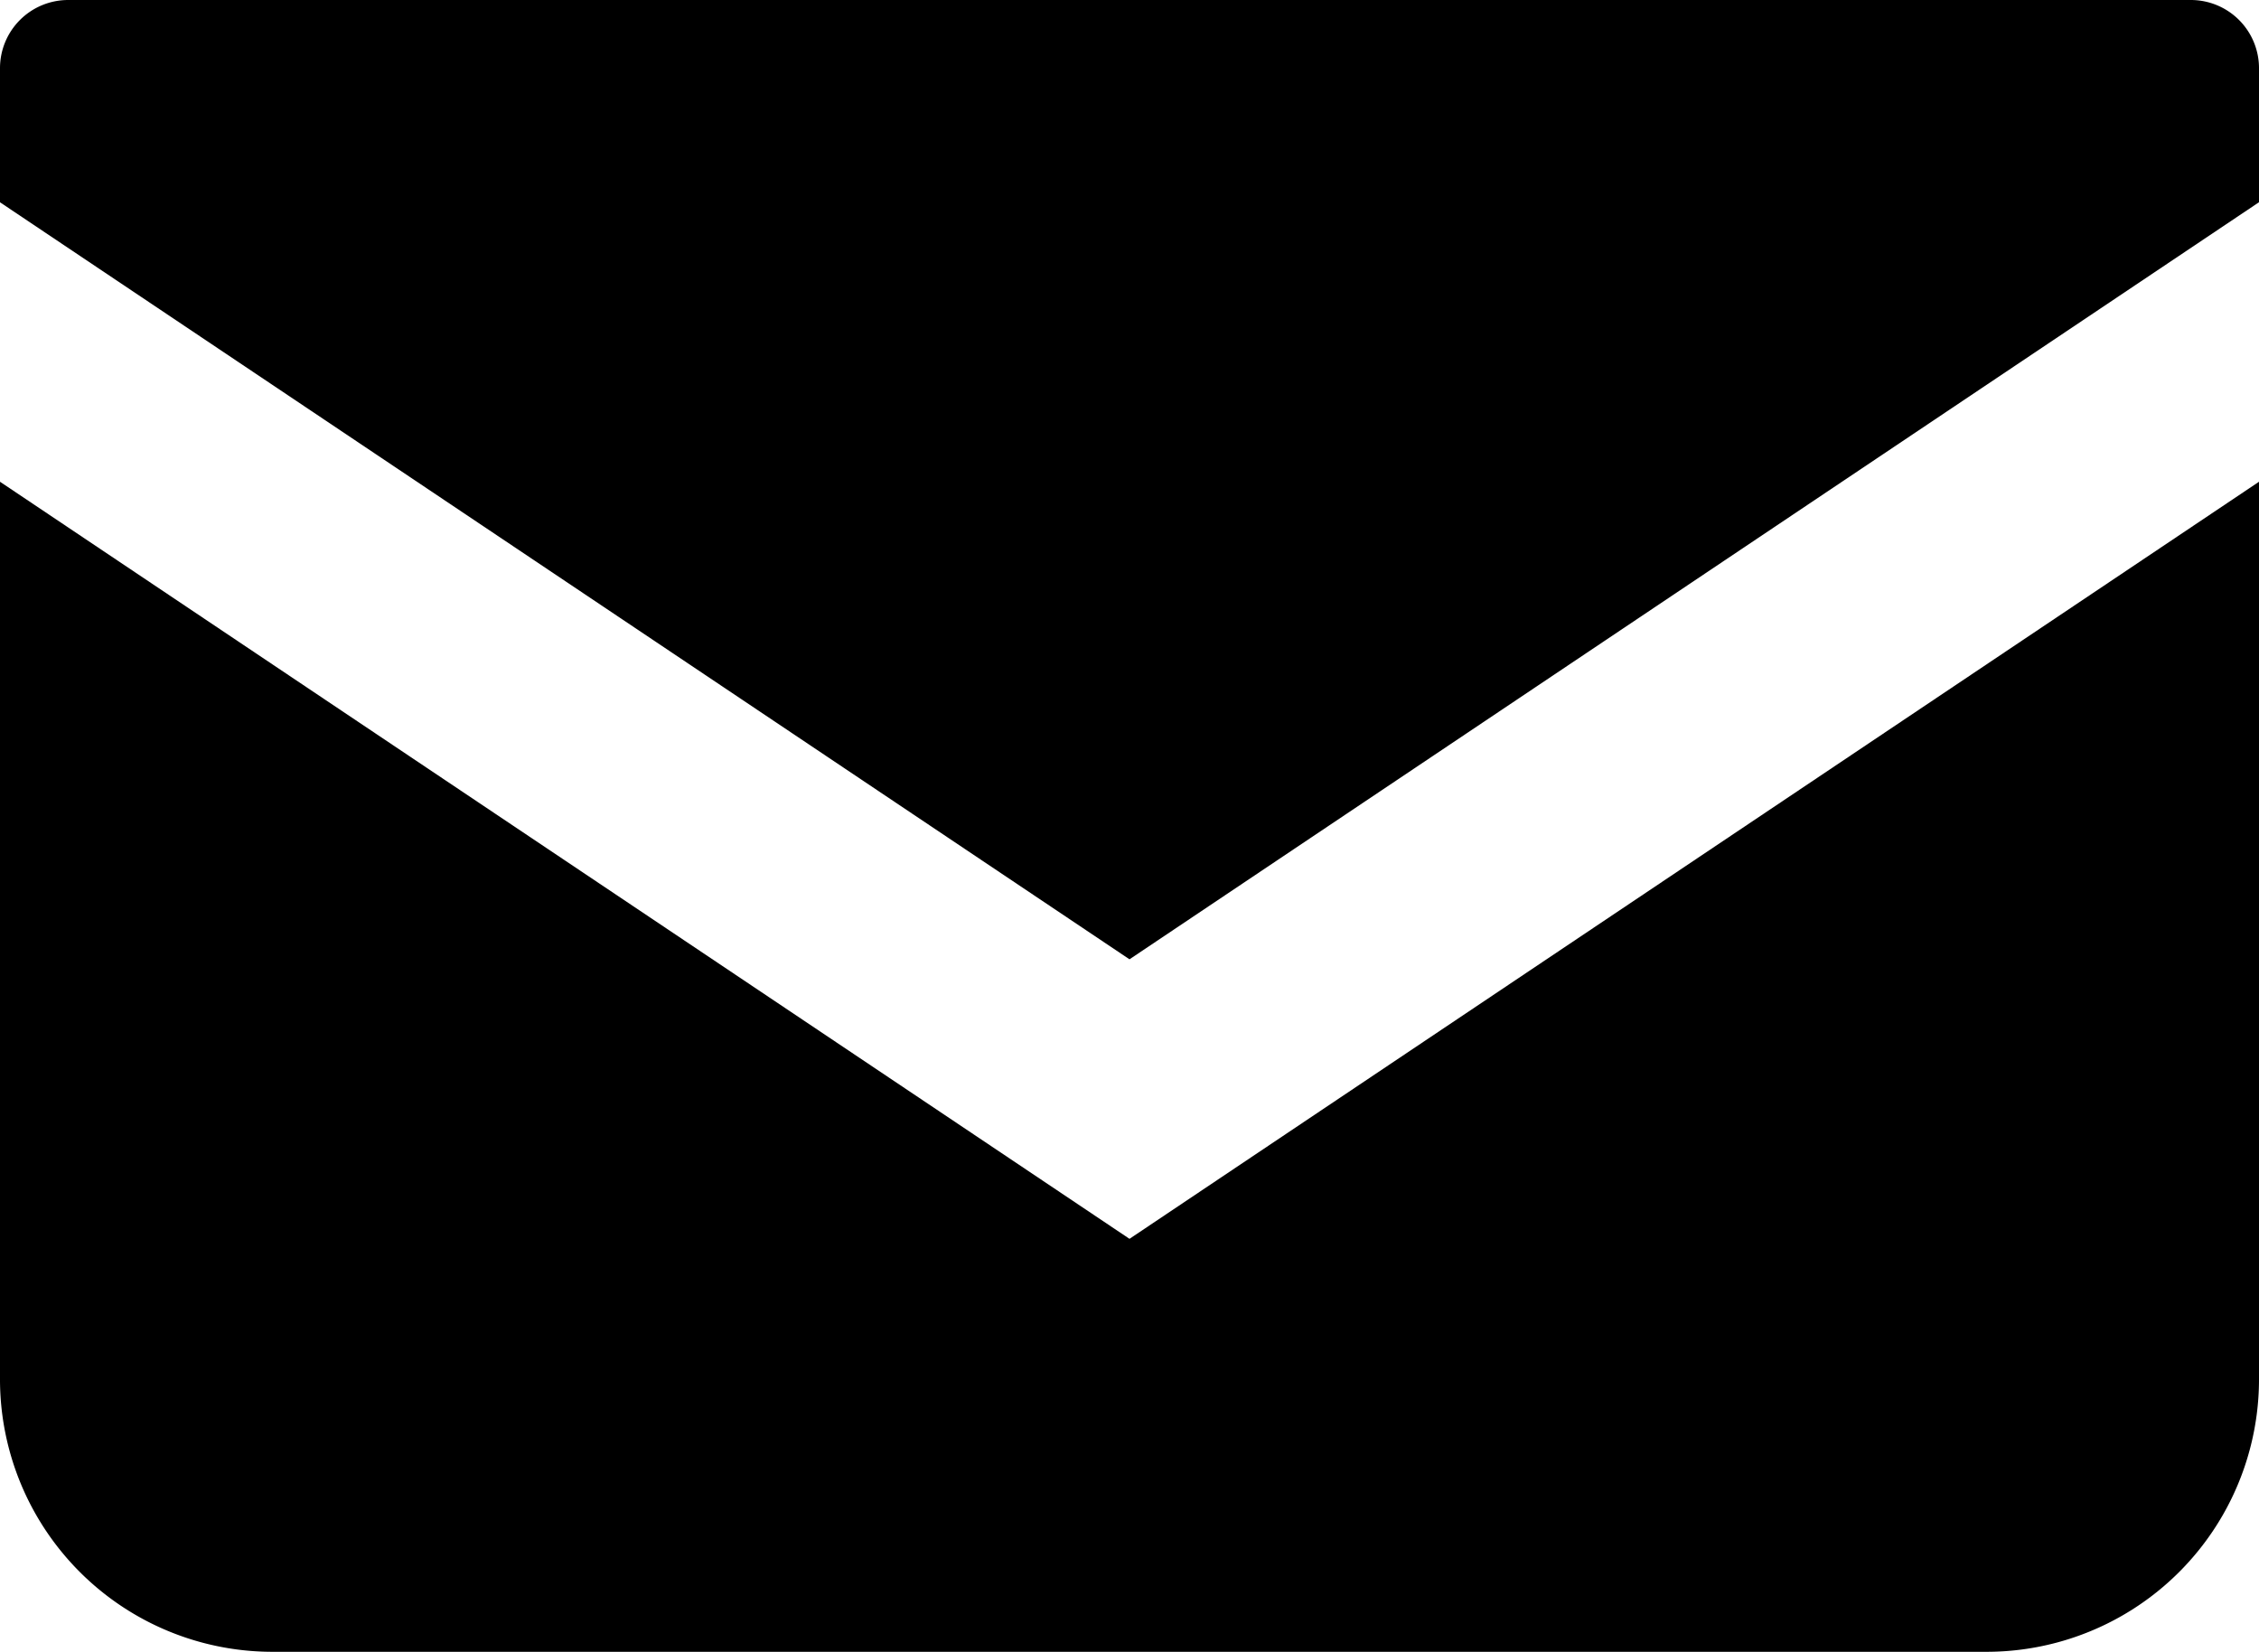
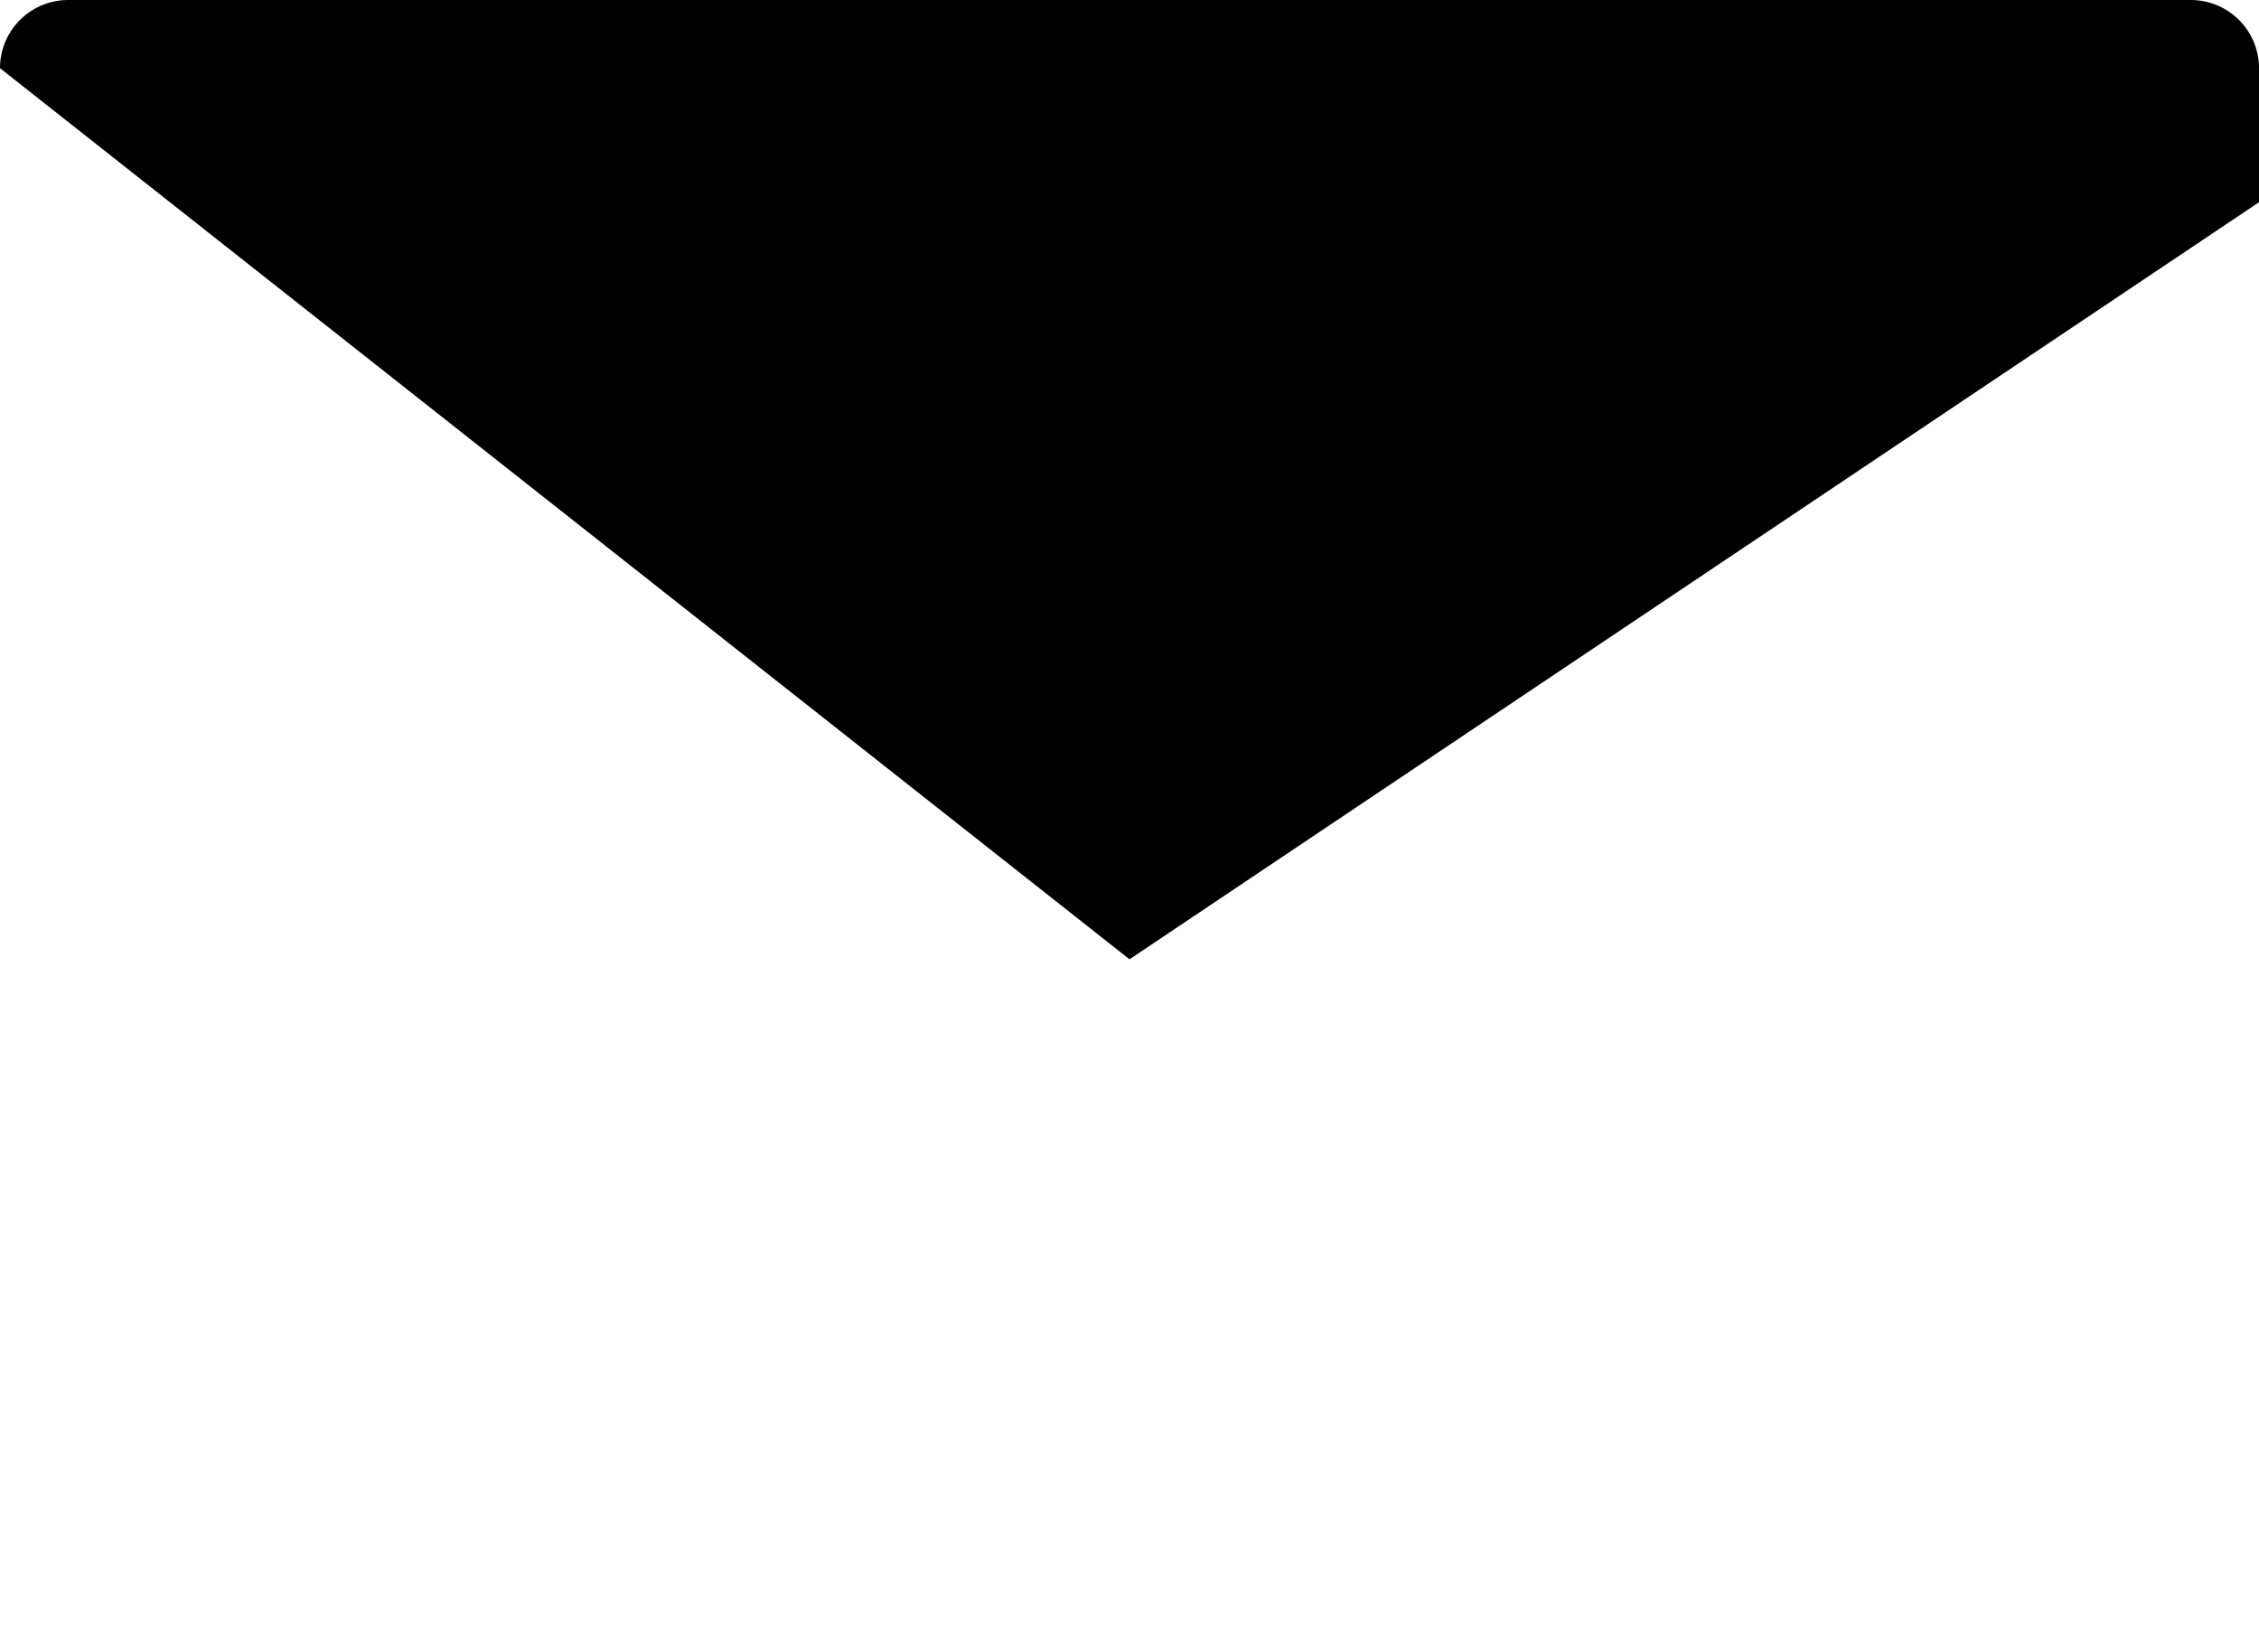
<svg xmlns="http://www.w3.org/2000/svg" width="45.134" height="32.999" viewBox="0 0 45.134 32.999">
  <g id="icon" transform="translate(0 -68.828)">
-     <path id="Path_187" data-name="Path 187" d="M43.773,68.828H1.361A1.362,1.362,0,0,0,0,70.19v2.679L22.567,87.992,45.134,72.868V70.19A1.362,1.362,0,0,0,43.773,68.828Z" />
-     <path id="Path_188" data-name="Path 188" d="M0,178v17.929a5.444,5.444,0,0,0,5.446,5.445H39.688a5.444,5.444,0,0,0,5.446-5.445V178L22.567,193.124Z" transform="translate(0 -99.548)" />
+     <path id="Path_187" data-name="Path 187" d="M43.773,68.828H1.361A1.362,1.362,0,0,0,0,70.19L22.567,87.992,45.134,72.868V70.19A1.362,1.362,0,0,0,43.773,68.828Z" />
  </g>
</svg>